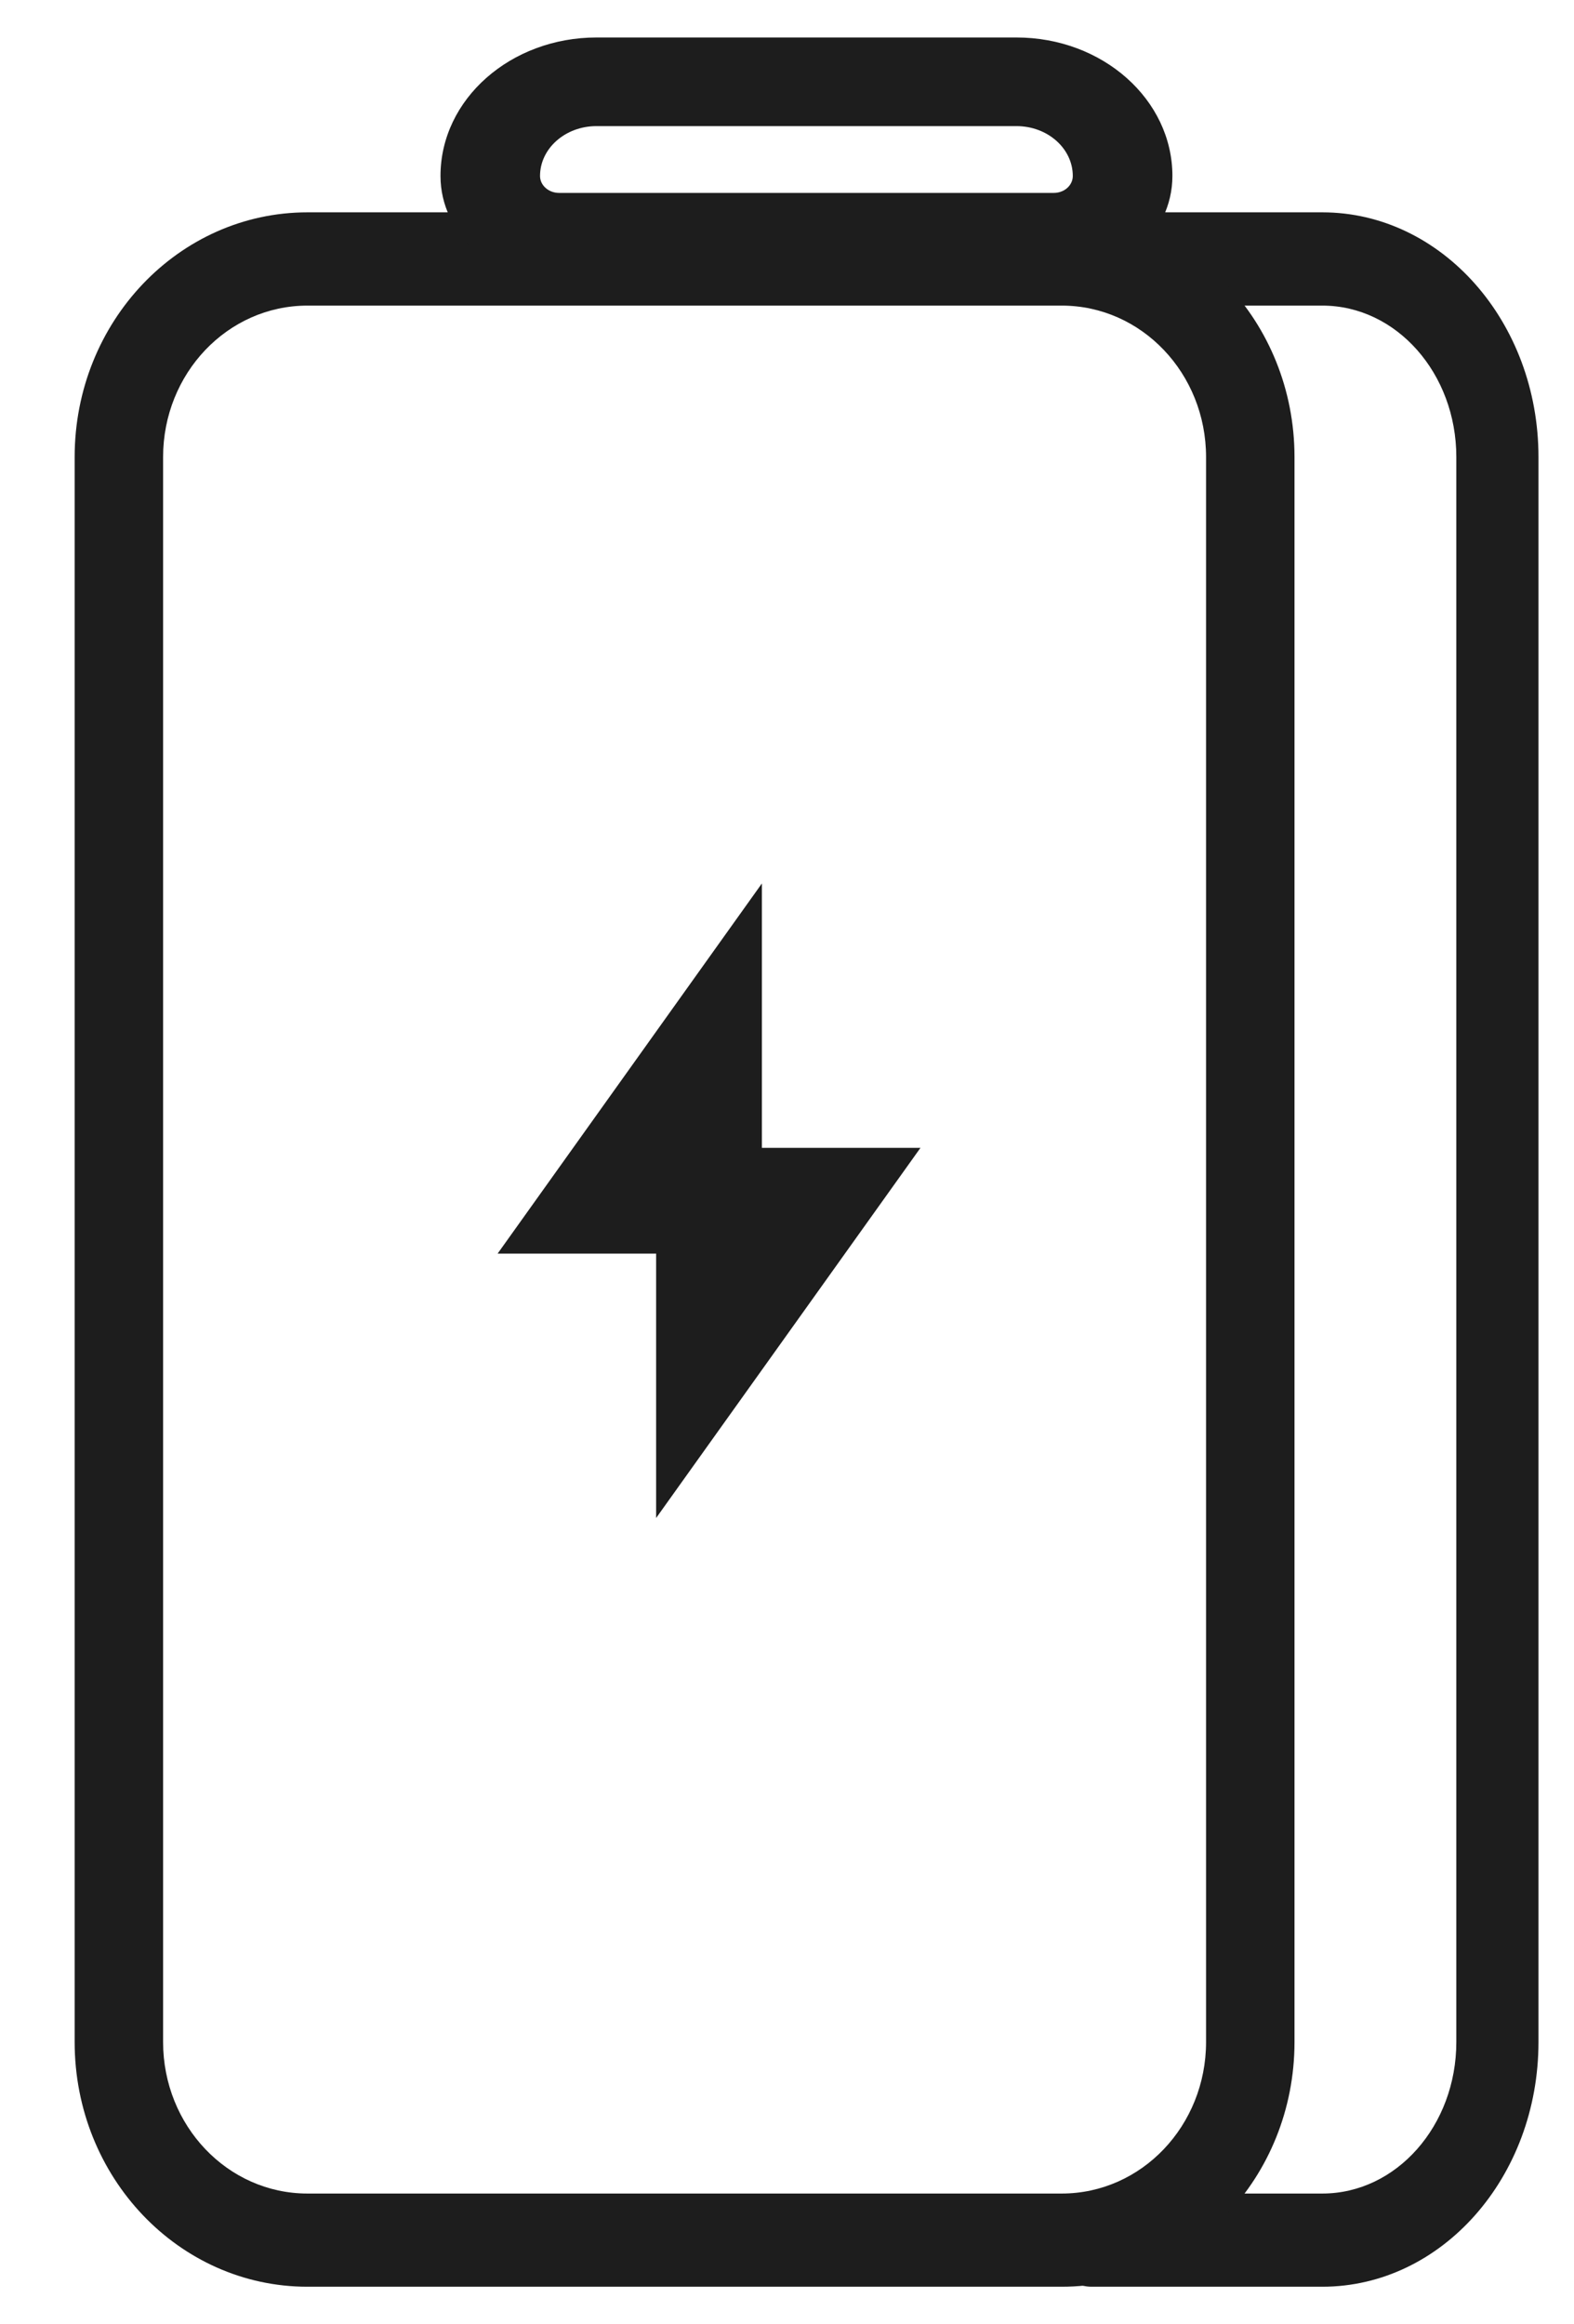
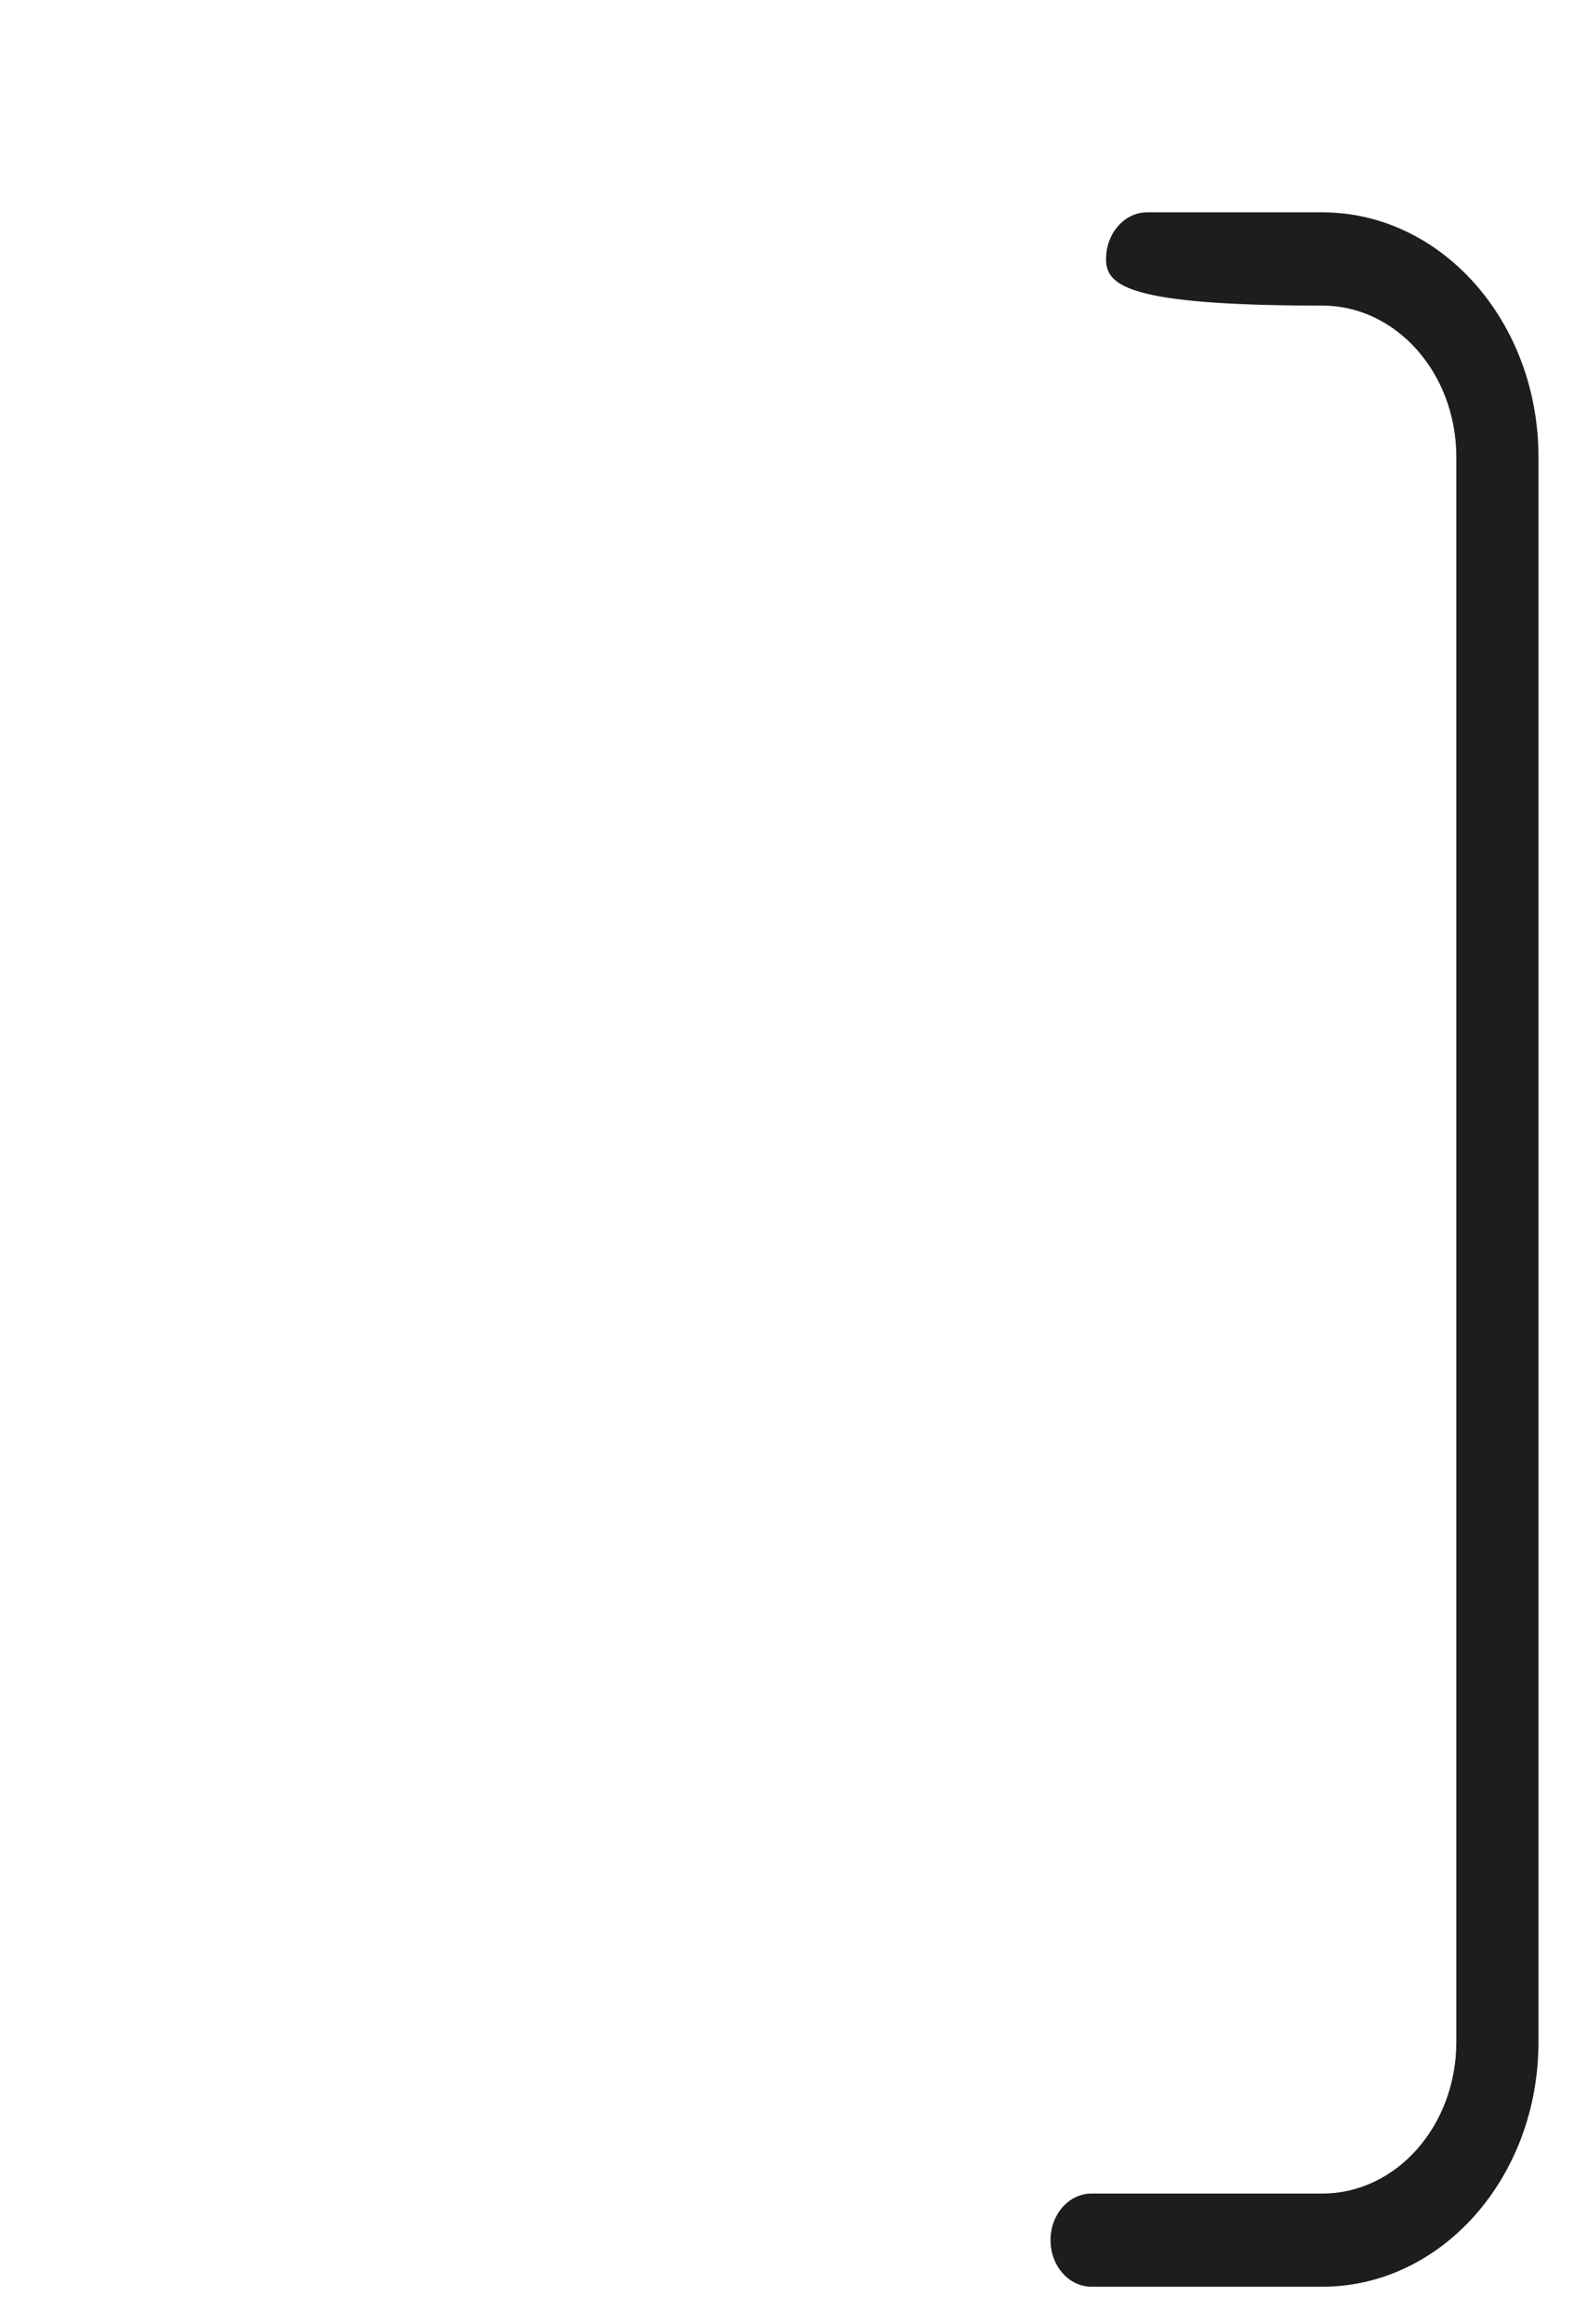
<svg xmlns="http://www.w3.org/2000/svg" width="21" height="31" viewBox="0 0 21 31" fill="none">
-   <path fill-rule="evenodd" clip-rule="evenodd" d="M14.757 3.454C14.757 3.11 15.003 2.832 15.305 2.832H17.642C19.233 2.832 20.526 4.291 20.526 6.096V27.235C20.526 29.041 19.233 30.499 17.642 30.499H14.563C14.261 30.499 14.016 30.221 14.016 29.878C14.016 29.534 14.261 29.256 14.563 29.256H17.642C18.632 29.256 19.43 28.349 19.43 27.235V6.096C19.43 4.982 18.632 4.076 17.642 4.076H15.305C15.003 4.076 14.757 3.797 14.757 3.454Z" fill="#1D1D1D" />
-   <path fill-rule="evenodd" clip-rule="evenodd" d="M0.996 6.096C0.996 4.291 2.388 2.832 4.102 2.832H14.165C15.879 2.832 17.271 4.291 17.271 6.096V27.235C17.271 29.041 15.879 30.499 14.165 30.499H4.102C2.388 30.499 0.996 29.041 0.996 27.235V6.096ZM4.102 4.076C3.035 4.076 2.176 4.982 2.176 6.096V27.235C2.176 28.349 3.035 29.256 4.102 29.256H14.165C15.232 29.256 16.091 28.349 16.091 27.235V6.096C16.091 4.982 15.232 4.076 14.165 4.076H4.102Z" fill="#1D1D1D" />
-   <path d="M10.165 15.309H12.281L8.754 20.246V16.72H6.639L10.165 11.783V15.309Z" fill="#1D1D1D" />
-   <path fill-rule="evenodd" clip-rule="evenodd" d="M7.958 1.682C7.541 1.682 7.205 1.981 7.205 2.347C7.205 2.472 7.319 2.573 7.459 2.573H14.06C14.2 2.573 14.313 2.472 14.313 2.347C14.313 1.983 13.98 1.682 13.561 1.682H7.958ZM5.877 2.347C5.877 1.32 6.816 0.5 7.958 0.5H13.561C14.714 0.5 15.642 1.33 15.642 2.347C15.642 3.125 14.934 3.755 14.06 3.755H7.459C6.585 3.755 5.877 3.125 5.877 2.347Z" fill="#1D1D1D" />
+   <path fill-rule="evenodd" clip-rule="evenodd" d="M14.757 3.454C14.757 3.11 15.003 2.832 15.305 2.832H17.642C19.233 2.832 20.526 4.291 20.526 6.096V27.235C20.526 29.041 19.233 30.499 17.642 30.499H14.563C14.261 30.499 14.016 30.221 14.016 29.878C14.016 29.534 14.261 29.256 14.563 29.256H17.642C18.632 29.256 19.43 28.349 19.43 27.235V6.096C19.43 4.982 18.632 4.076 17.642 4.076C15.003 4.076 14.757 3.797 14.757 3.454Z" fill="#1D1D1D" />
</svg>